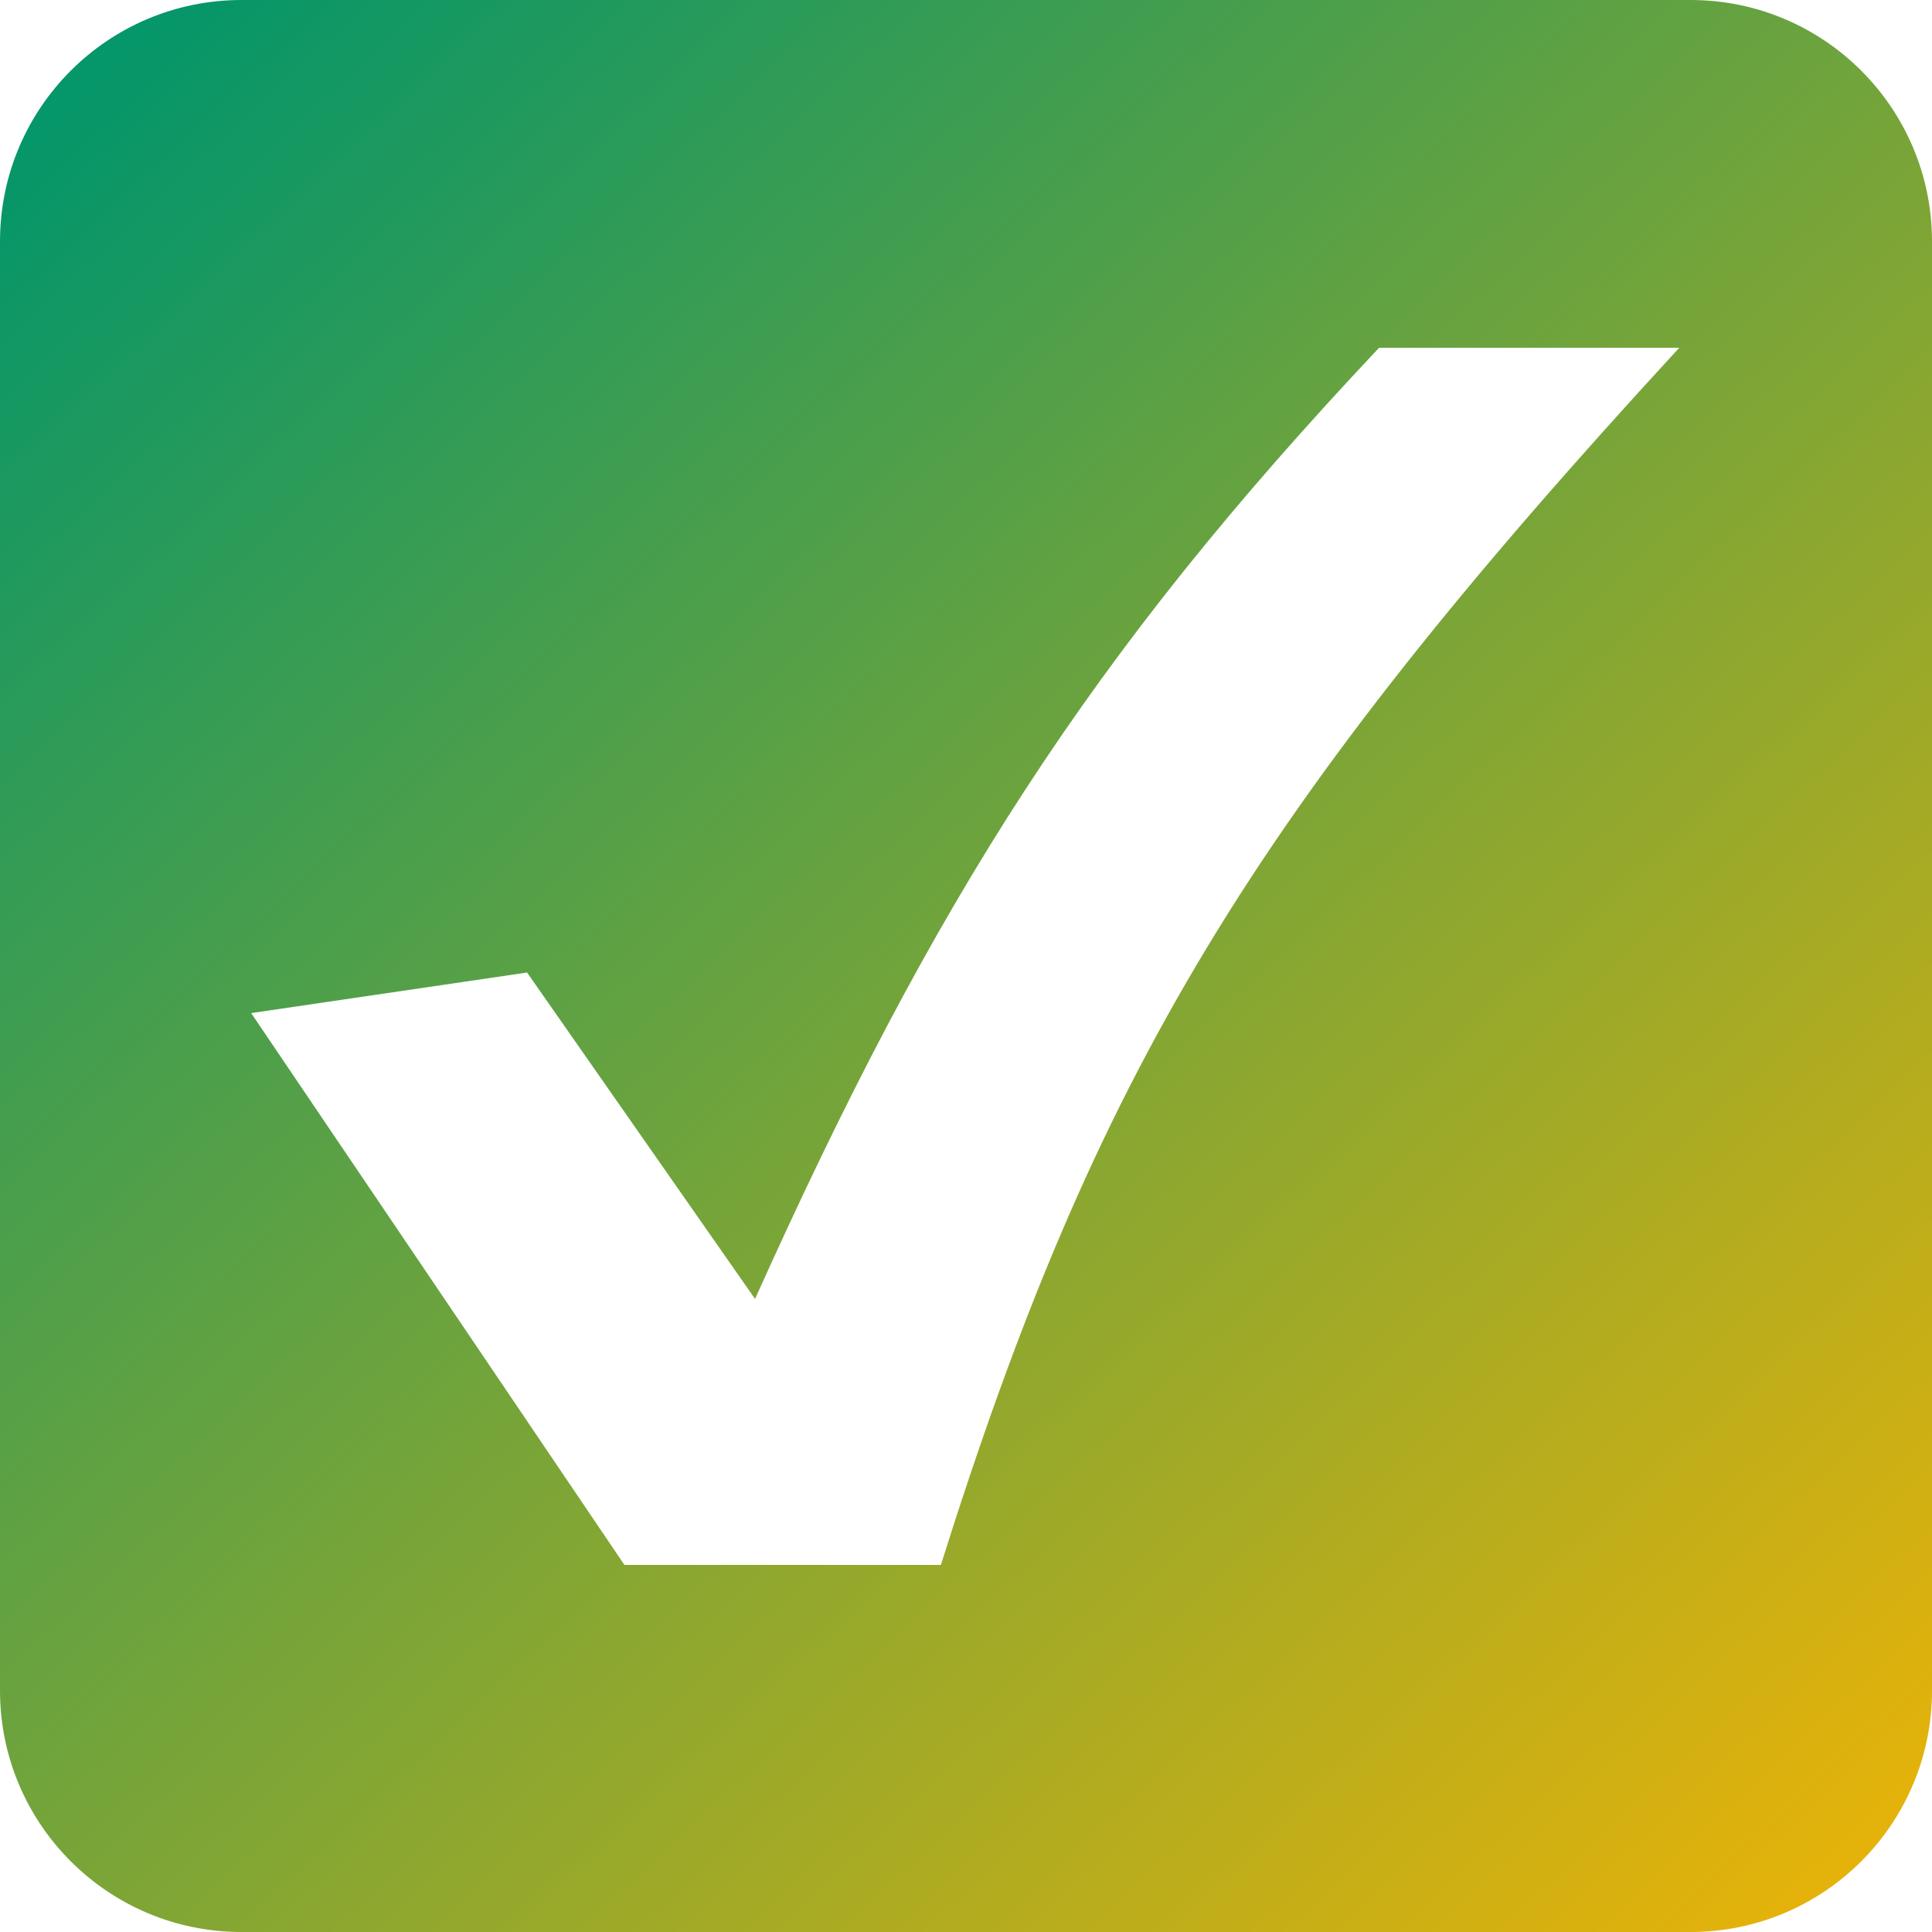
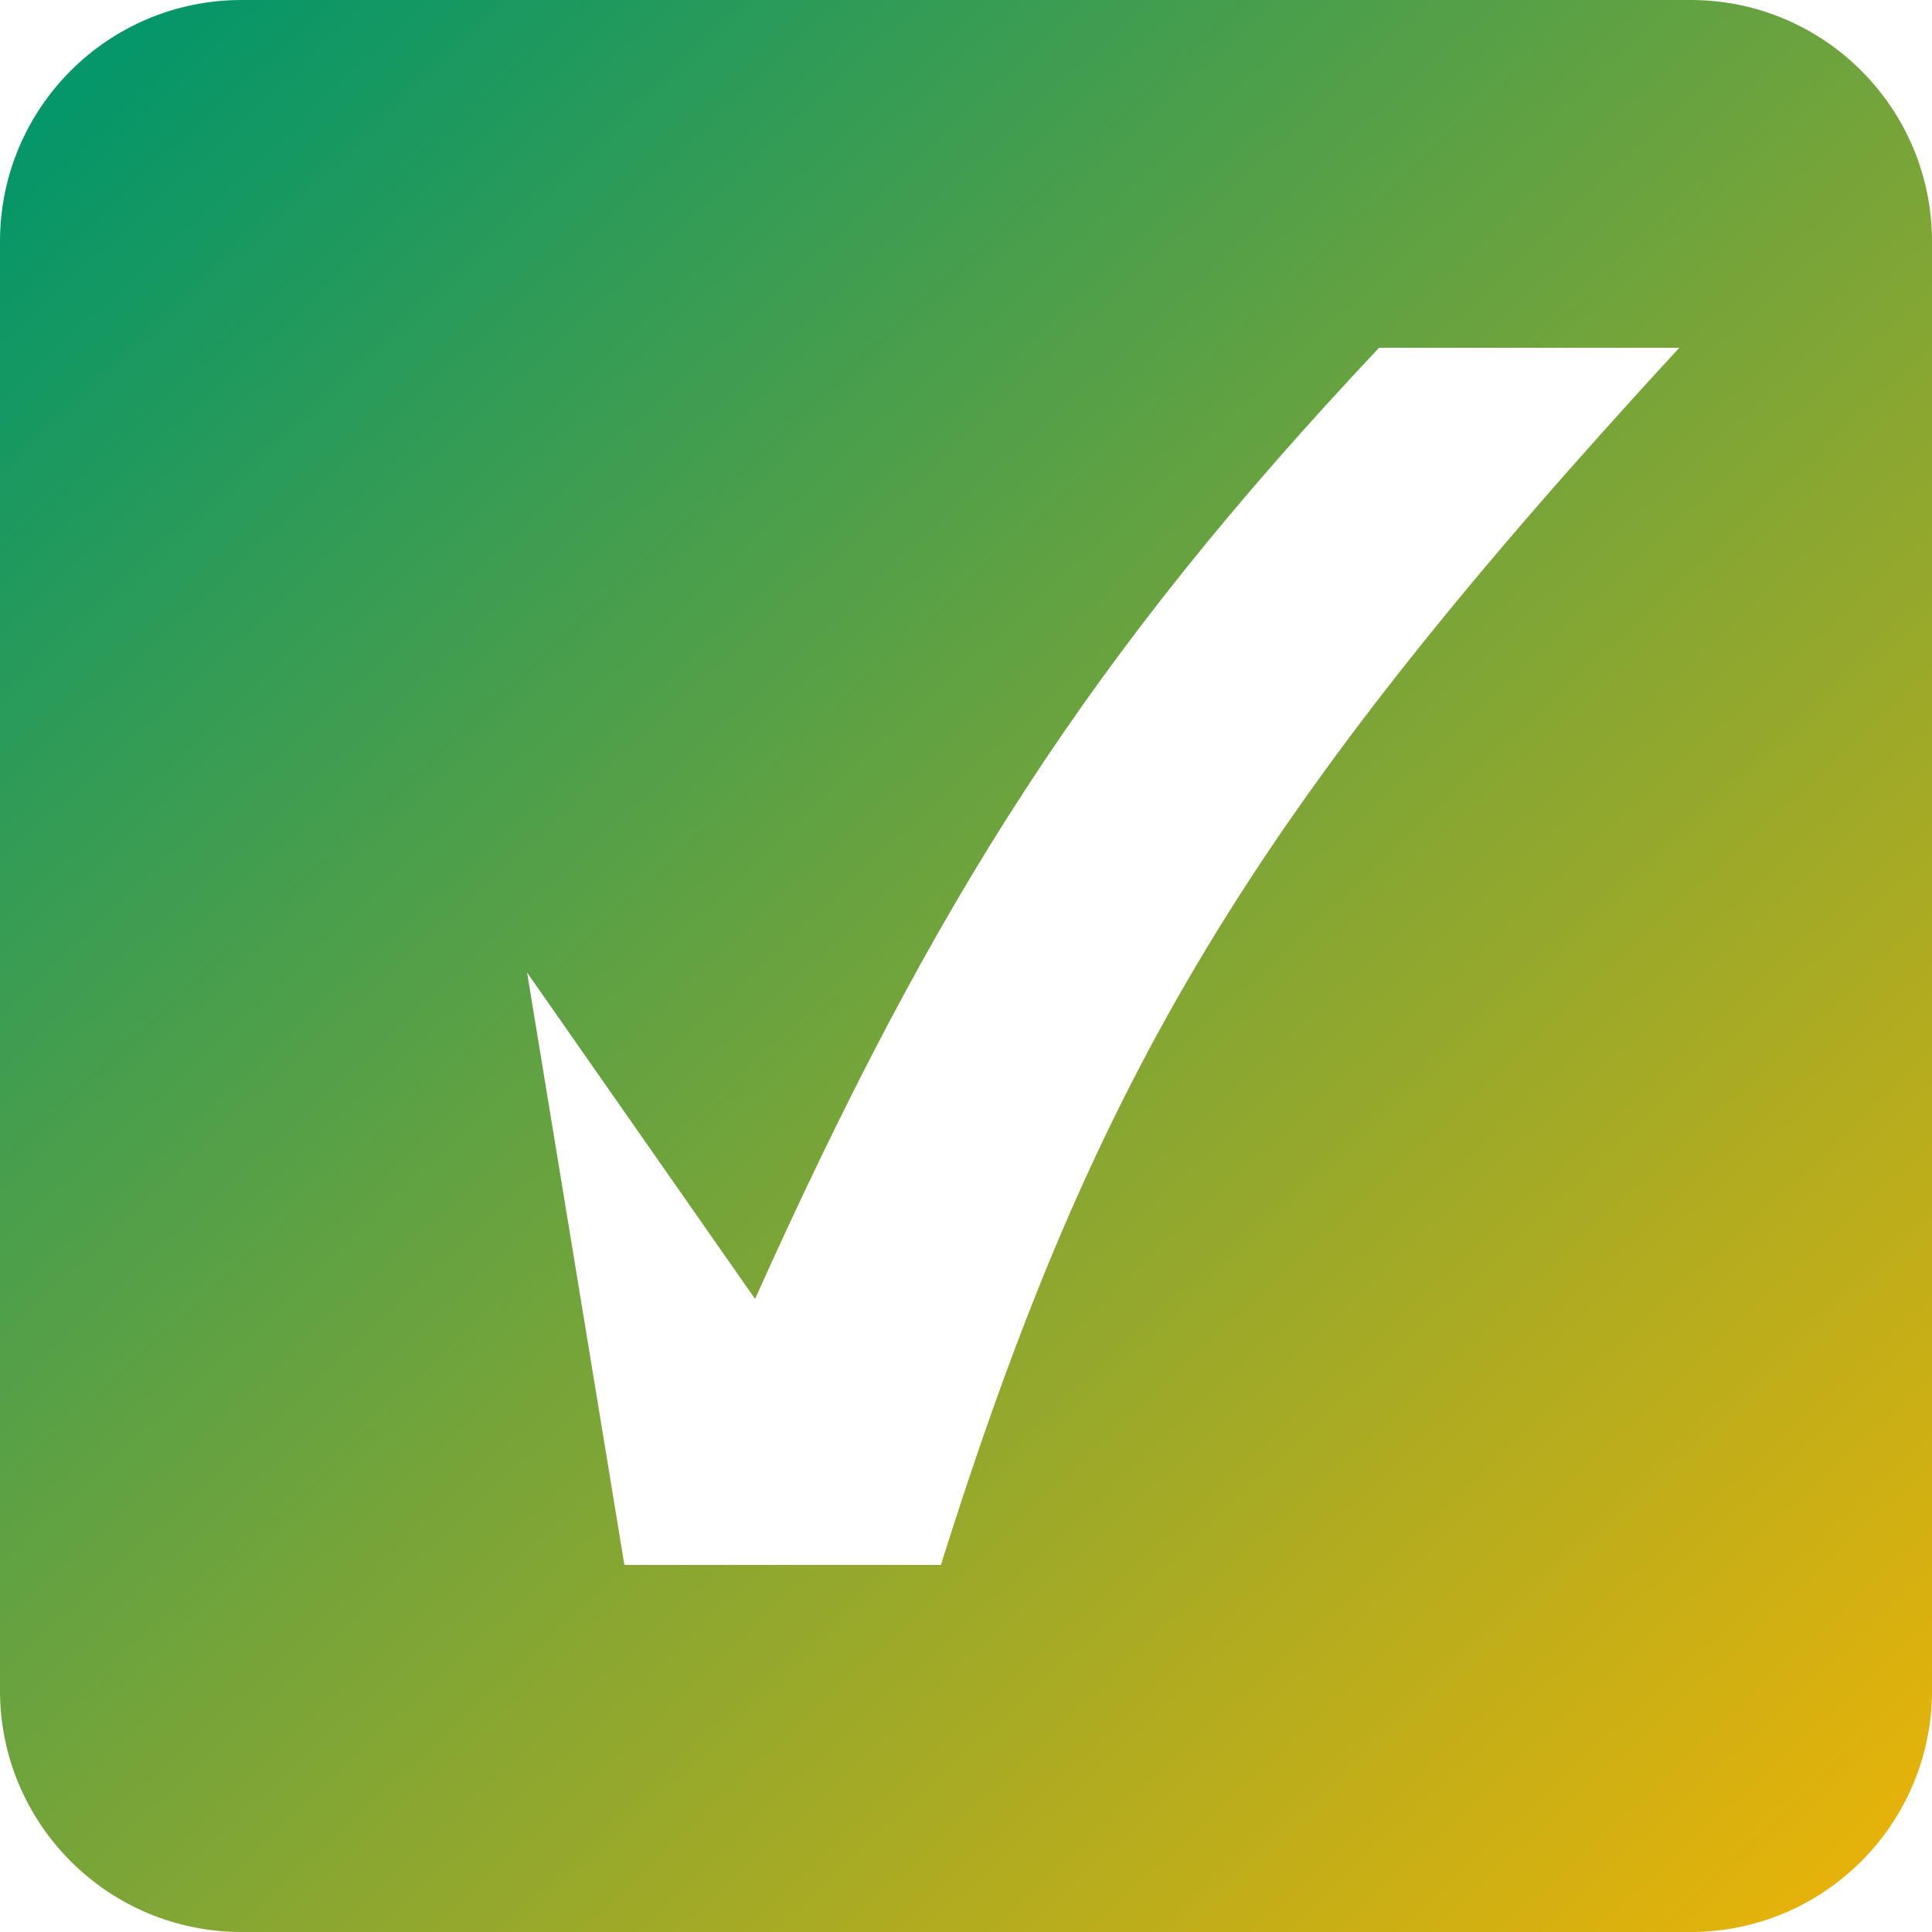
<svg xmlns="http://www.w3.org/2000/svg" width="16" height="16" viewBox="0 0 16 16" fill="none">
-   <path fill-rule="evenodd" clip-rule="evenodd" d="M2 0C0.895 0 0 0.895 0 2V14C0 15.105 0.895 16 2 16H14C15.105 16 16 15.105 16 14V2C16 0.895 15.105 0 14 0H2ZM11.421 2.88C9.017 5.431 7.733 7.464 6.253 10.757L4.365 8.054L2.08 8.39L5.171 12.96L5.306 12.96H7.792C9.068 8.906 10.356 6.736 13.907 2.88H11.421Z" fill="url(#paint0_linear_1_12)" />
+   <path fill-rule="evenodd" clip-rule="evenodd" d="M2 0C0.895 0 0 0.895 0 2V14C0 15.105 0.895 16 2 16H14C15.105 16 16 15.105 16 14V2C16 0.895 15.105 0 14 0H2ZM11.421 2.88C9.017 5.431 7.733 7.464 6.253 10.757L4.365 8.054L5.171 12.96L5.306 12.96H7.792C9.068 8.906 10.356 6.736 13.907 2.88H11.421Z" fill="url(#paint0_linear_1_12)" />
  <defs>
    <linearGradient id="paint0_linear_1_12" x1="0.96" y1="0.48" x2="15.44" y2="16" gradientUnits="userSpaceOnUse">
      <stop stop-color="#059669" />
      <stop offset="1" stop-color="#EAB308" />
    </linearGradient>
  </defs>
</svg>